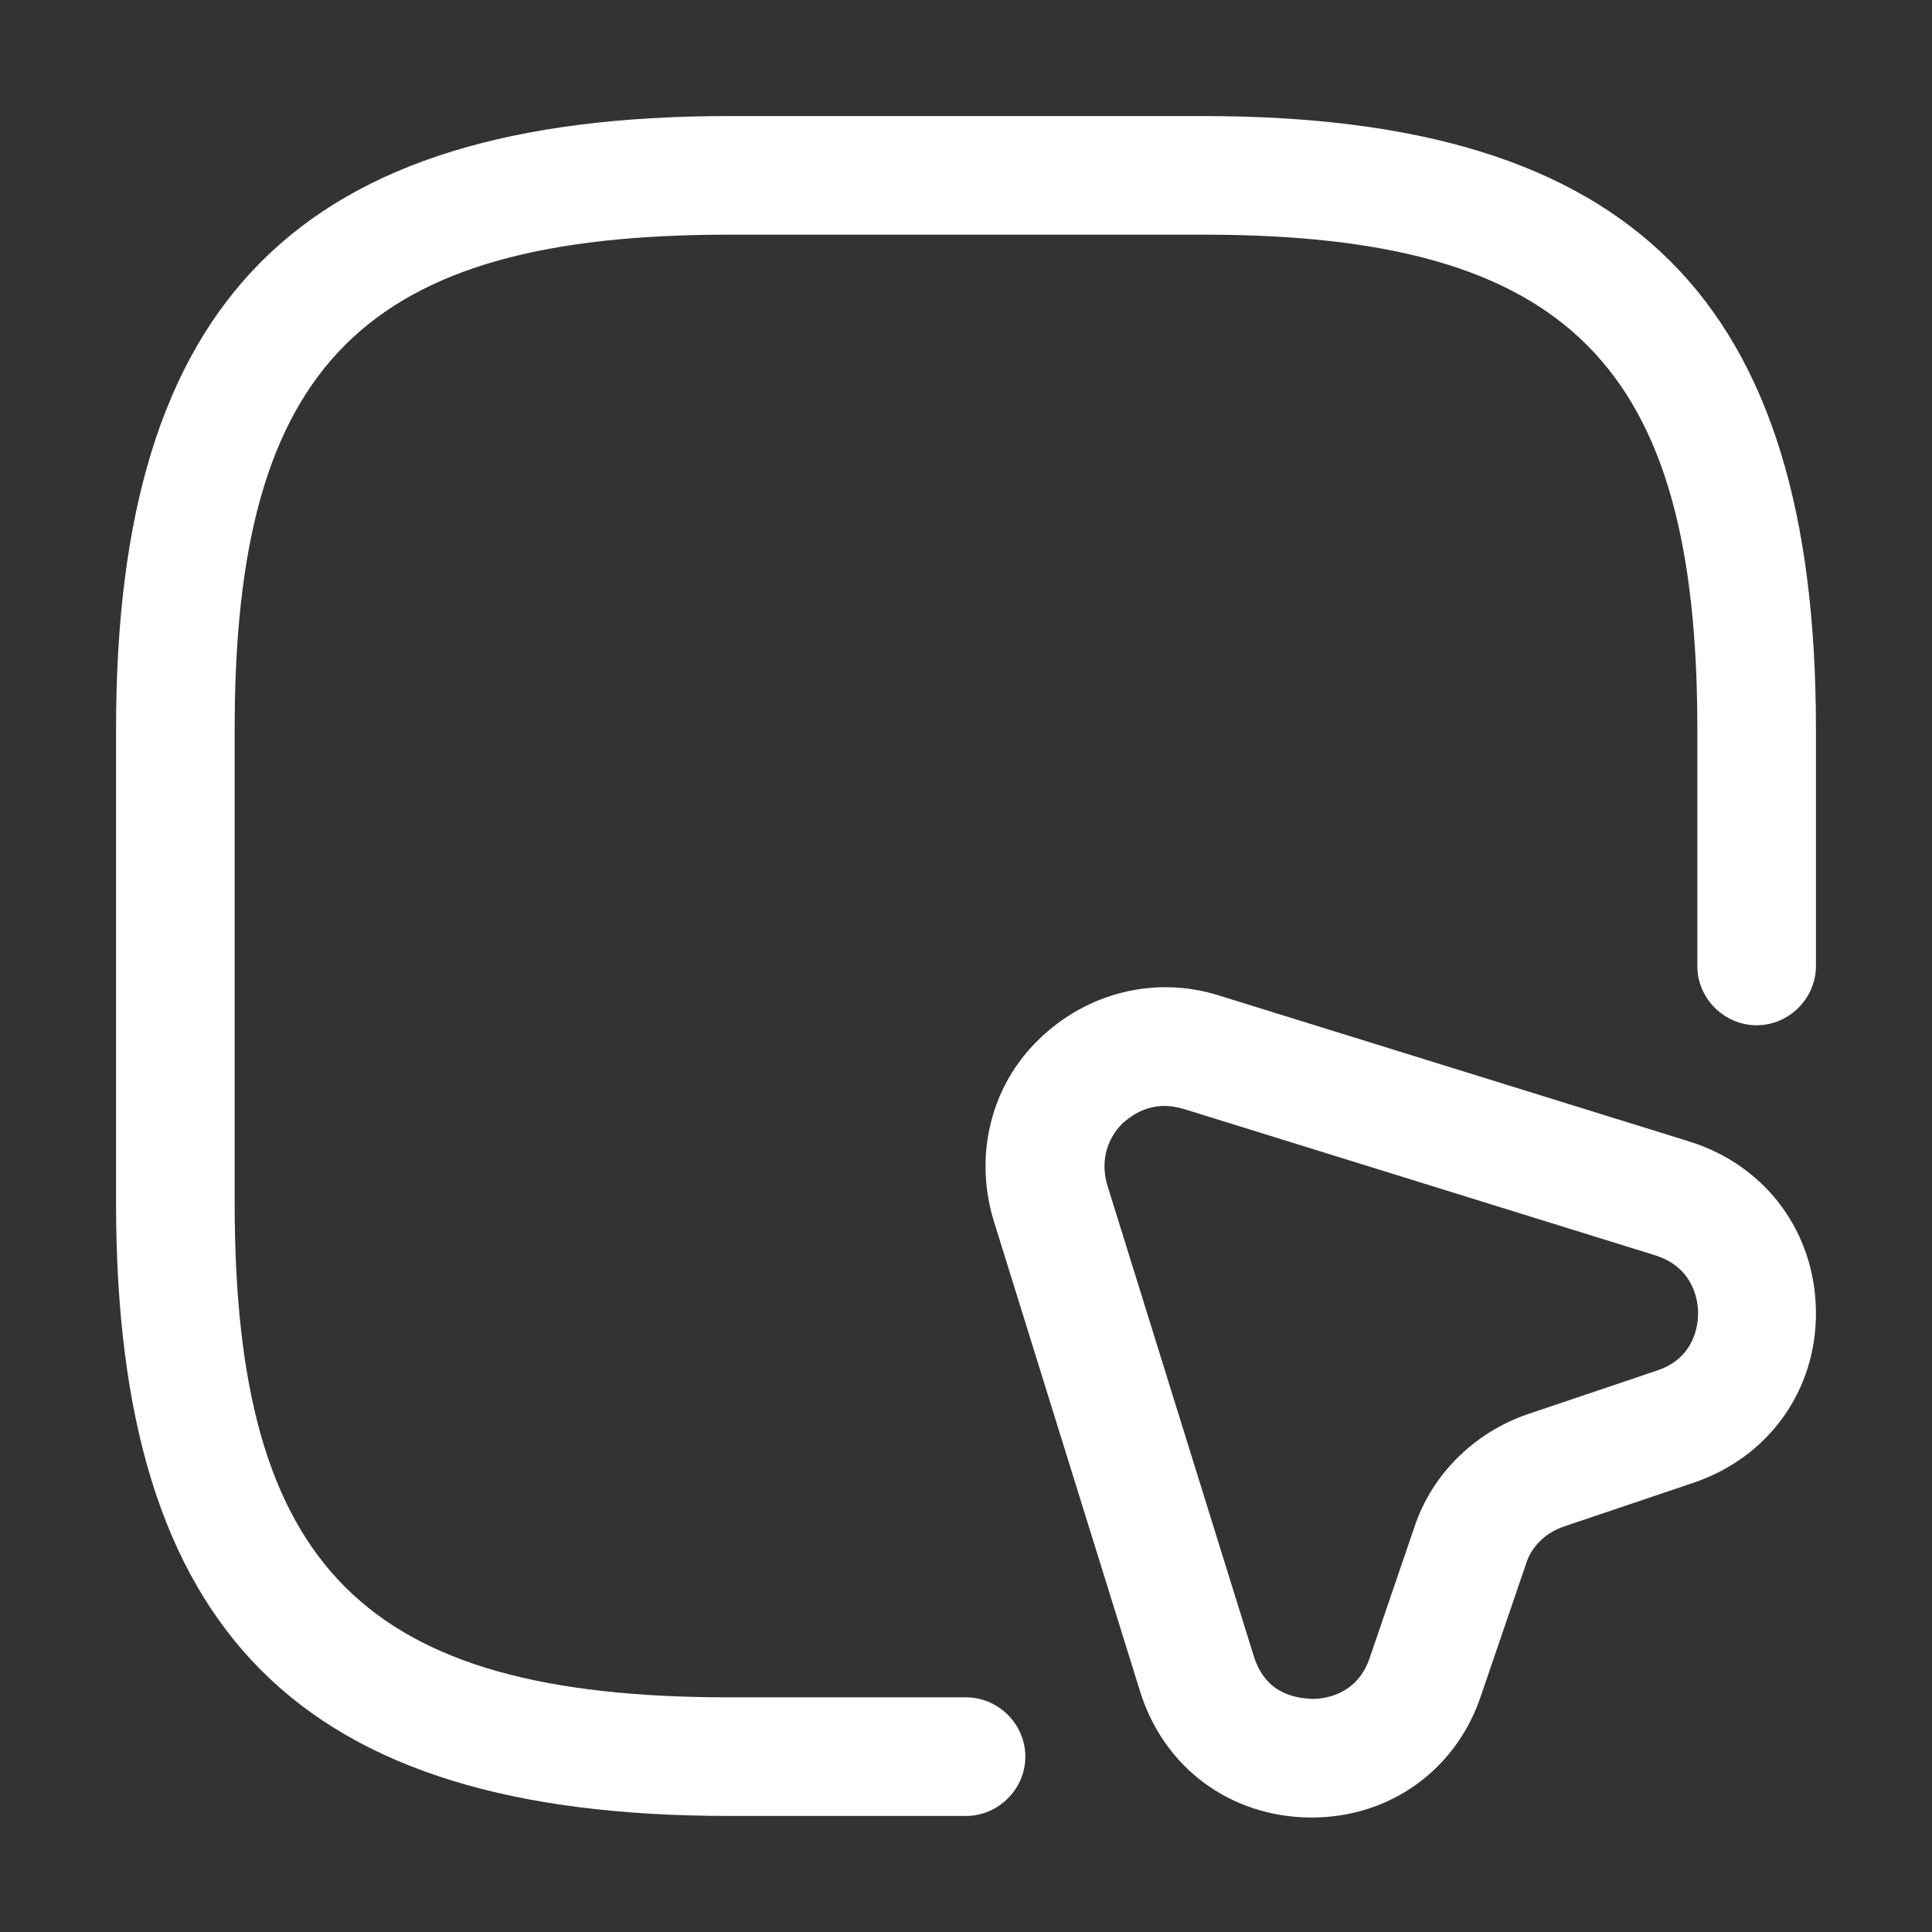
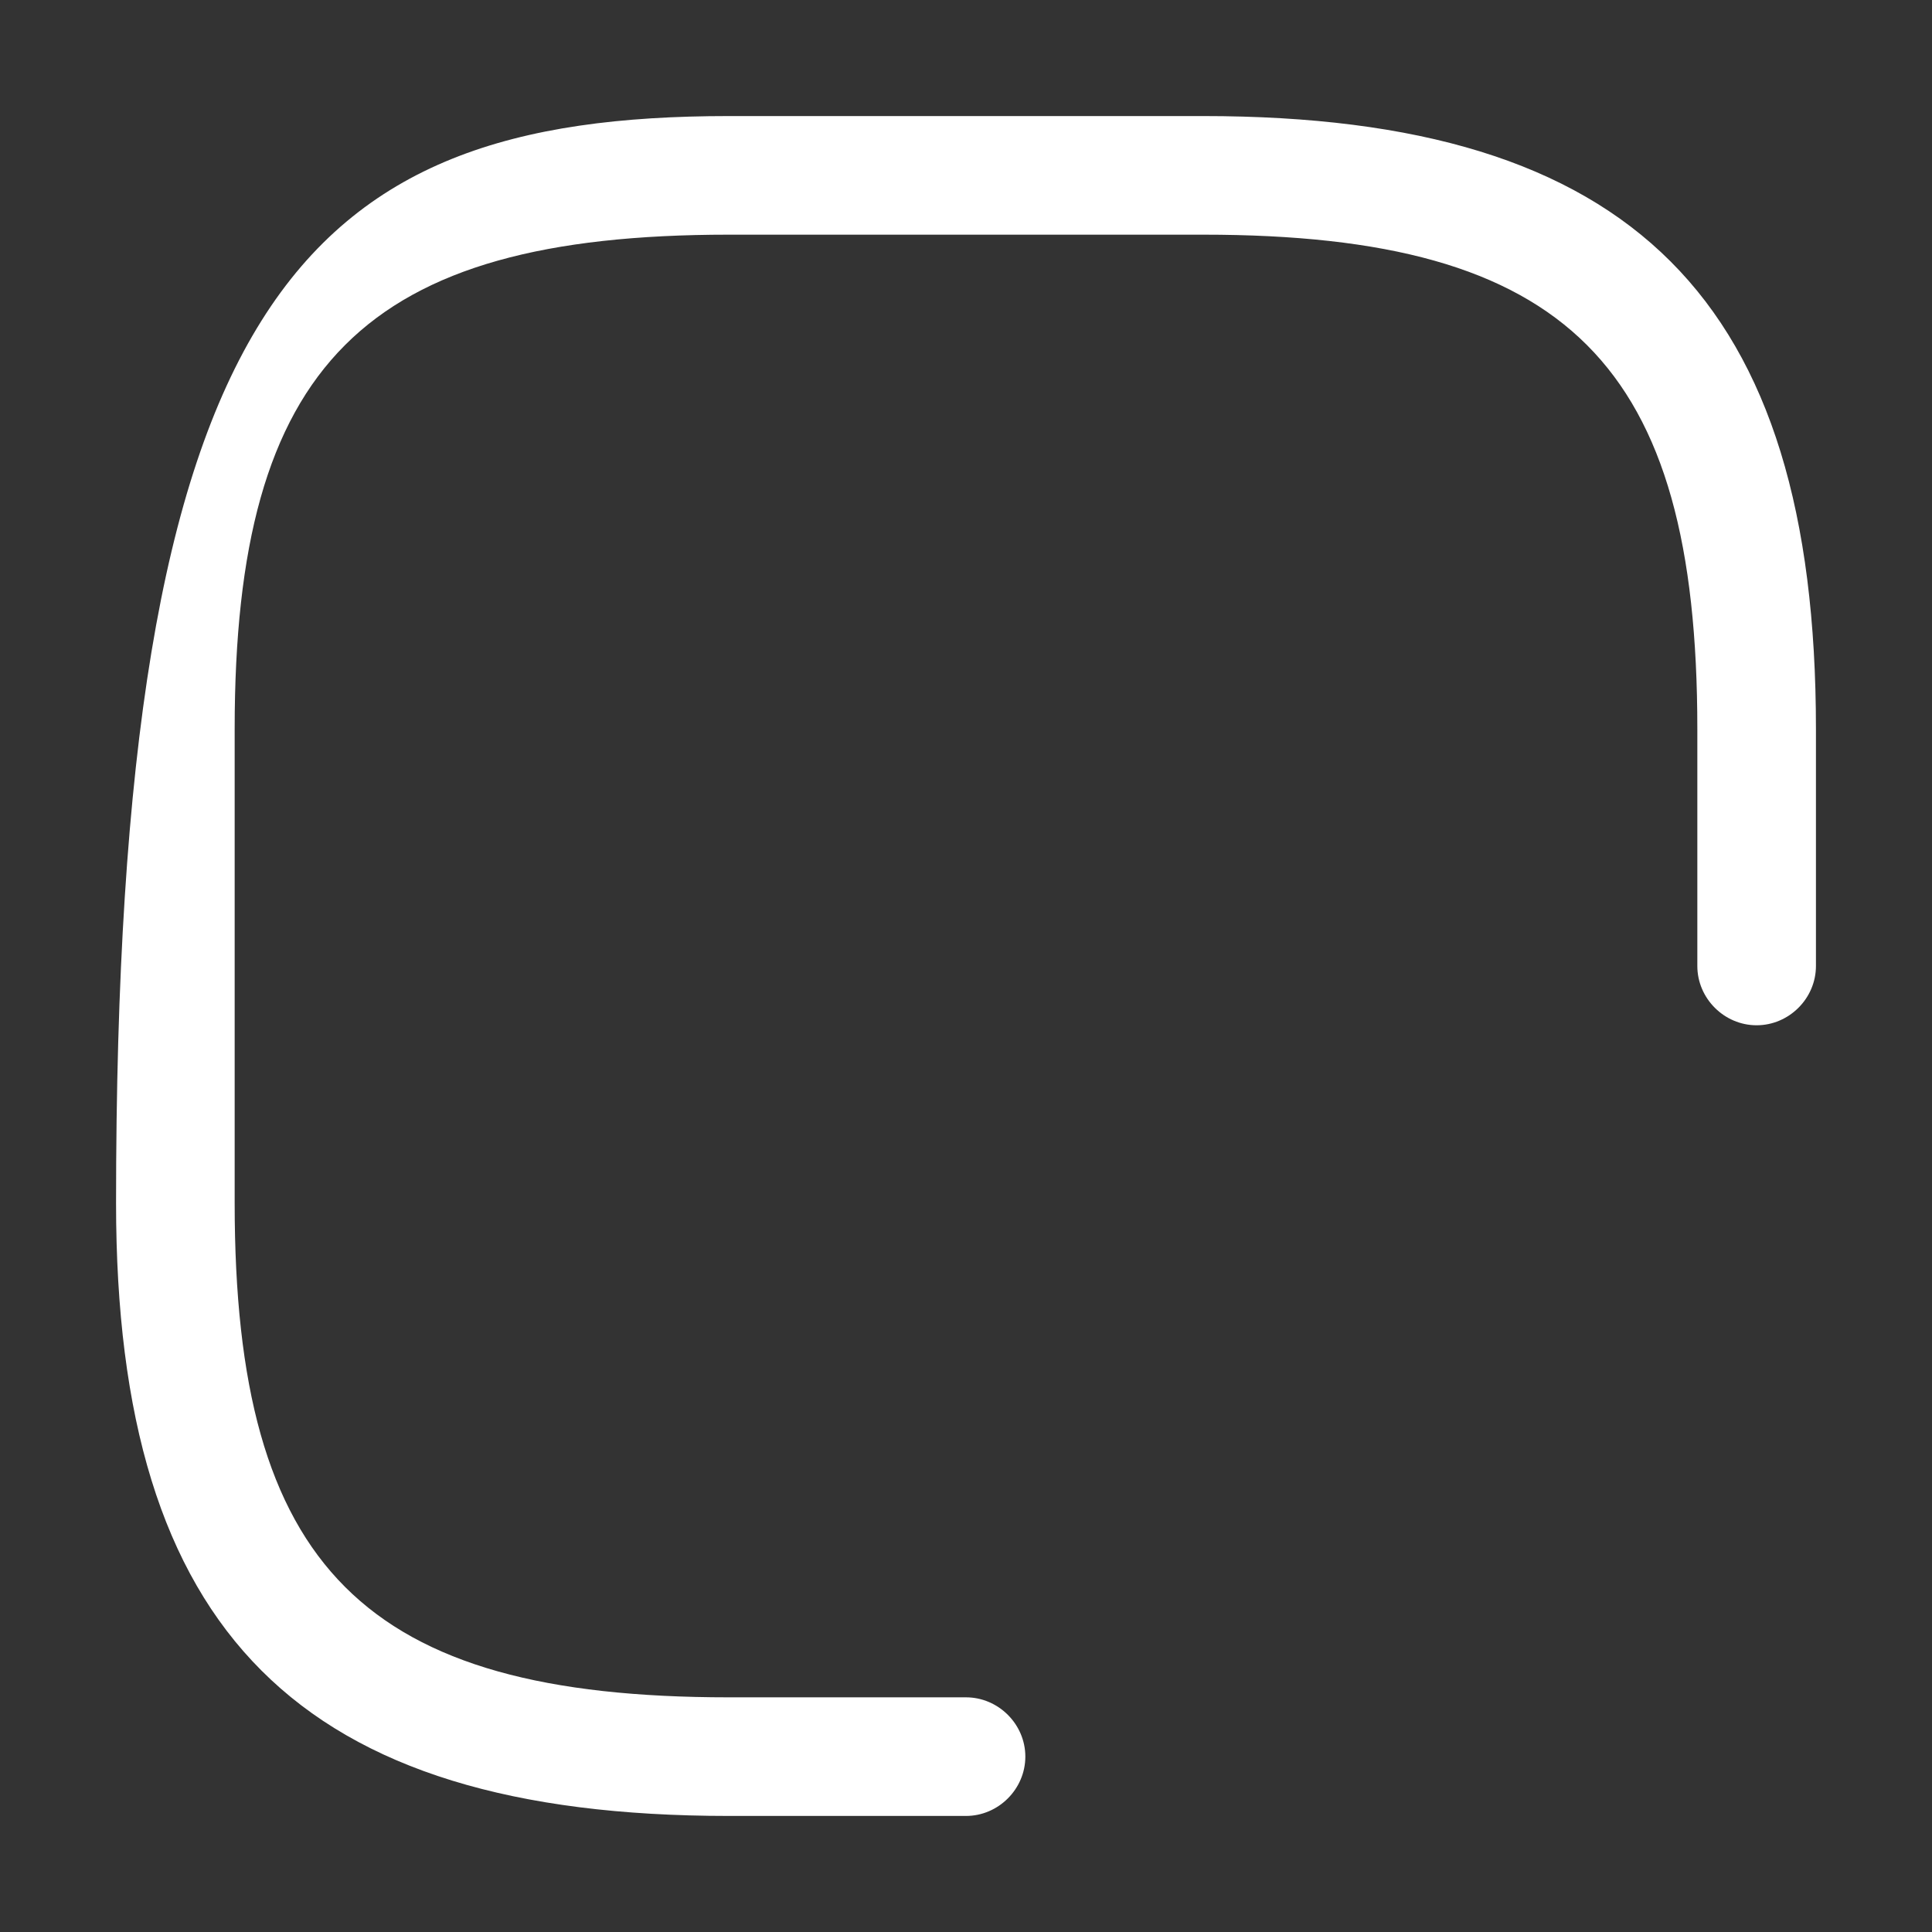
<svg xmlns="http://www.w3.org/2000/svg" width="28" height="28" viewBox="0 0 28 28" fill="none">
  <rect x="0" y="0" width="28" height="28" fill="#333333" stroke="none" />
-   <path d="M14 26.318H10.563C4.341 26.318 1.682 23.659 1.682 17.438V10.562C1.682 4.341 4.341 1.682 10.563 1.682H17.438C23.66 1.682 26.318 4.341 26.318 10.562V14C26.318 14.47 25.928 14.859 25.458 14.859C24.989 14.859 24.599 14.47 24.599 14V10.562C24.599 5.28 22.72 3.401 17.438 3.401H10.563C5.28 3.401 3.401 5.28 3.401 10.562V17.438C3.401 22.72 5.28 24.599 10.563 24.599H14C14.47 24.599 14.86 24.989 14.86 25.458C14.86 25.928 14.47 26.318 14 26.318Z" fill="white" />
-   <path d="M19.007 26.341C18.996 26.341 18.996 26.341 18.985 26.341C17.827 26.329 16.865 25.619 16.521 24.507L14.401 17.69C14.115 16.75 14.355 15.742 15.054 15.066C15.742 14.39 16.739 14.137 17.655 14.424L24.485 16.544C25.584 16.887 26.306 17.85 26.318 19.007C26.329 20.153 25.63 21.127 24.53 21.494L22.663 22.124C22.399 22.216 22.193 22.41 22.113 22.674L21.471 24.553C21.116 25.642 20.153 26.341 19.007 26.341ZM16.876 16.028C16.567 16.028 16.36 16.2 16.269 16.28C16.028 16.521 15.948 16.853 16.051 17.186L18.171 24.003C18.354 24.588 18.835 24.61 19.019 24.622C19.179 24.622 19.672 24.576 19.855 24.015L20.497 22.136C20.749 21.368 21.368 20.761 22.136 20.497L24.003 19.867C24.576 19.683 24.61 19.179 24.61 19.03C24.61 18.881 24.565 18.377 23.992 18.194L17.163 16.074C17.048 16.04 16.956 16.028 16.876 16.028Z" fill="white" />
+   <path d="M14 26.318H10.563C4.341 26.318 1.682 23.659 1.682 17.438C1.682 4.341 4.341 1.682 10.563 1.682H17.438C23.66 1.682 26.318 4.341 26.318 10.562V14C26.318 14.47 25.928 14.859 25.458 14.859C24.989 14.859 24.599 14.47 24.599 14V10.562C24.599 5.28 22.72 3.401 17.438 3.401H10.563C5.28 3.401 3.401 5.28 3.401 10.562V17.438C3.401 22.72 5.28 24.599 10.563 24.599H14C14.47 24.599 14.86 24.989 14.86 25.458C14.86 25.928 14.47 26.318 14 26.318Z" fill="white" />
</svg>